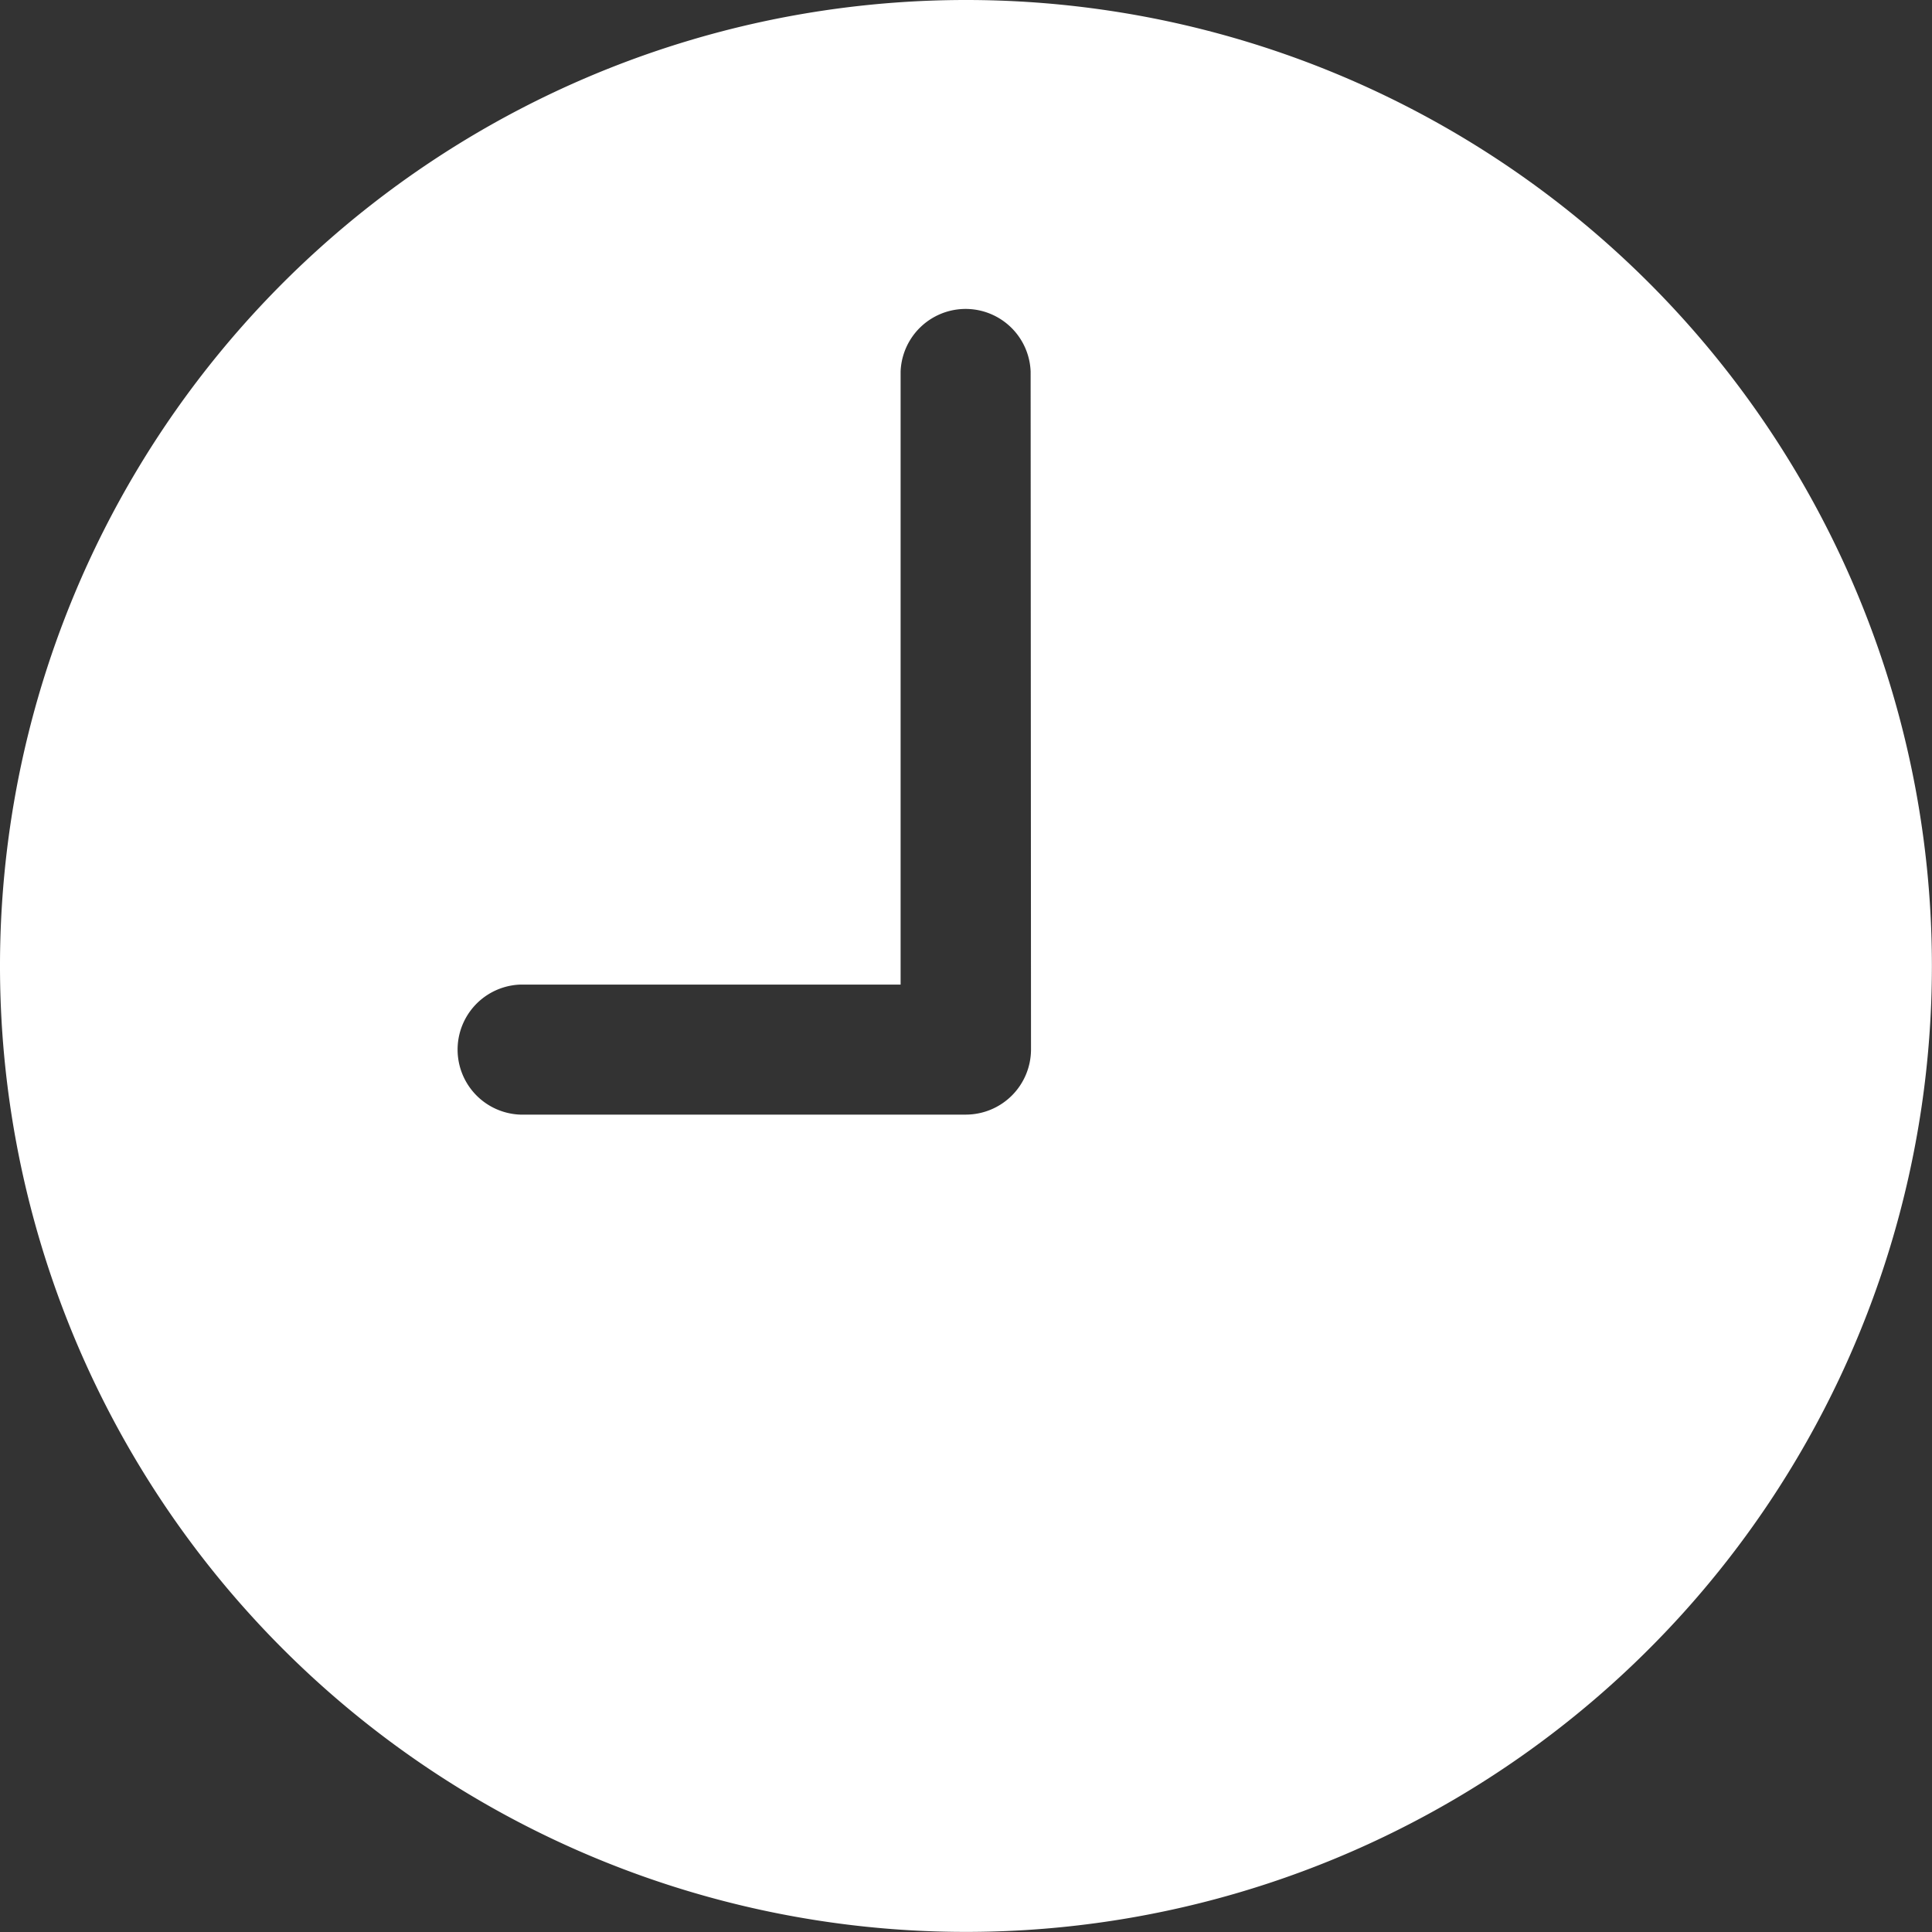
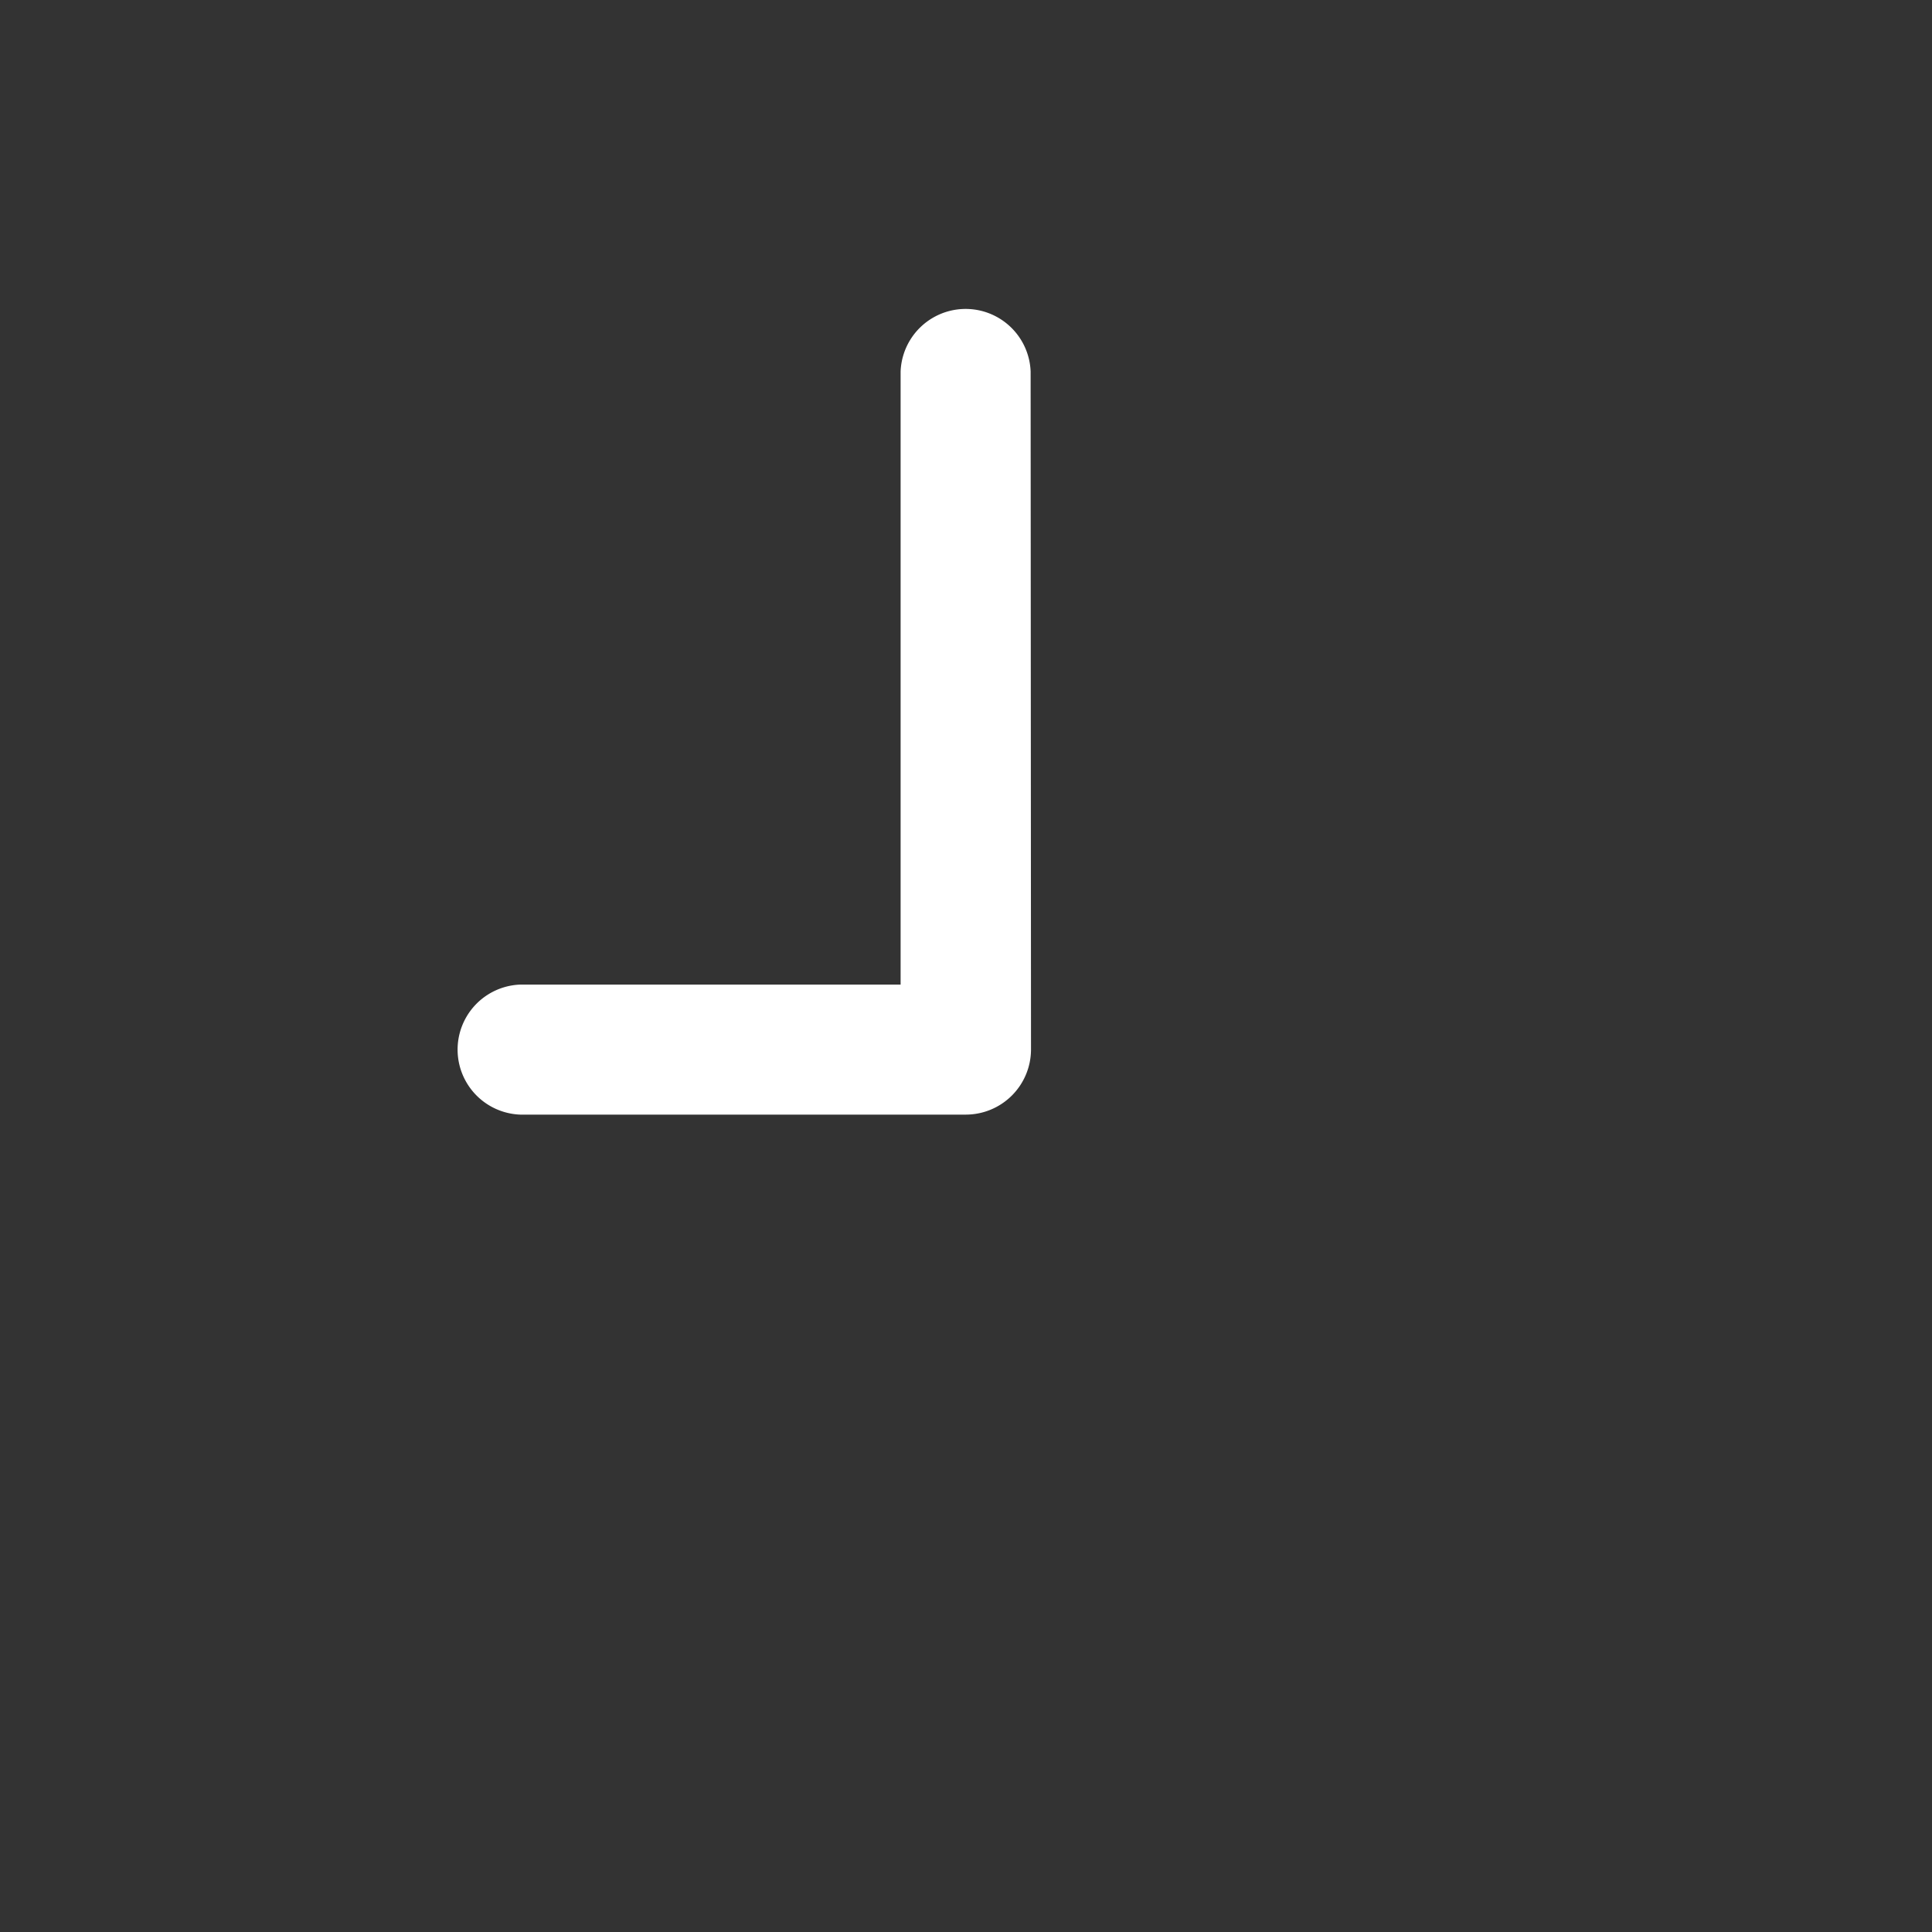
<svg xmlns="http://www.w3.org/2000/svg" width="20.313" height="20.313" viewBox="0 0 20.313 20.313">
  <rect x="0" y="0" width="20.313" height="20.313" fill="#333333" stroke="none" />
-   <path id="Icon_ionic-ios-time" data-name="Icon ionic-ios-time" d="M12.5,2.344A10.156,10.156,0,1,0,22.656,12.5,10.155,10.155,0,0,0,12.5,2.344Zm.684,11.035a.686.686,0,0,1-.684.684H7.813a.684.684,0,0,1,0-1.367h4V6.25a.684.684,0,0,1,1.367,0Z" transform="translate(-2.344 -2.344)" fill="#fff" />
+   <path id="Icon_ionic-ios-time" data-name="Icon ionic-ios-time" d="M12.5,2.344Zm.684,11.035a.686.686,0,0,1-.684.684H7.813a.684.684,0,0,1,0-1.367h4V6.25a.684.684,0,0,1,1.367,0Z" transform="translate(-2.344 -2.344)" fill="#fff" />
</svg>